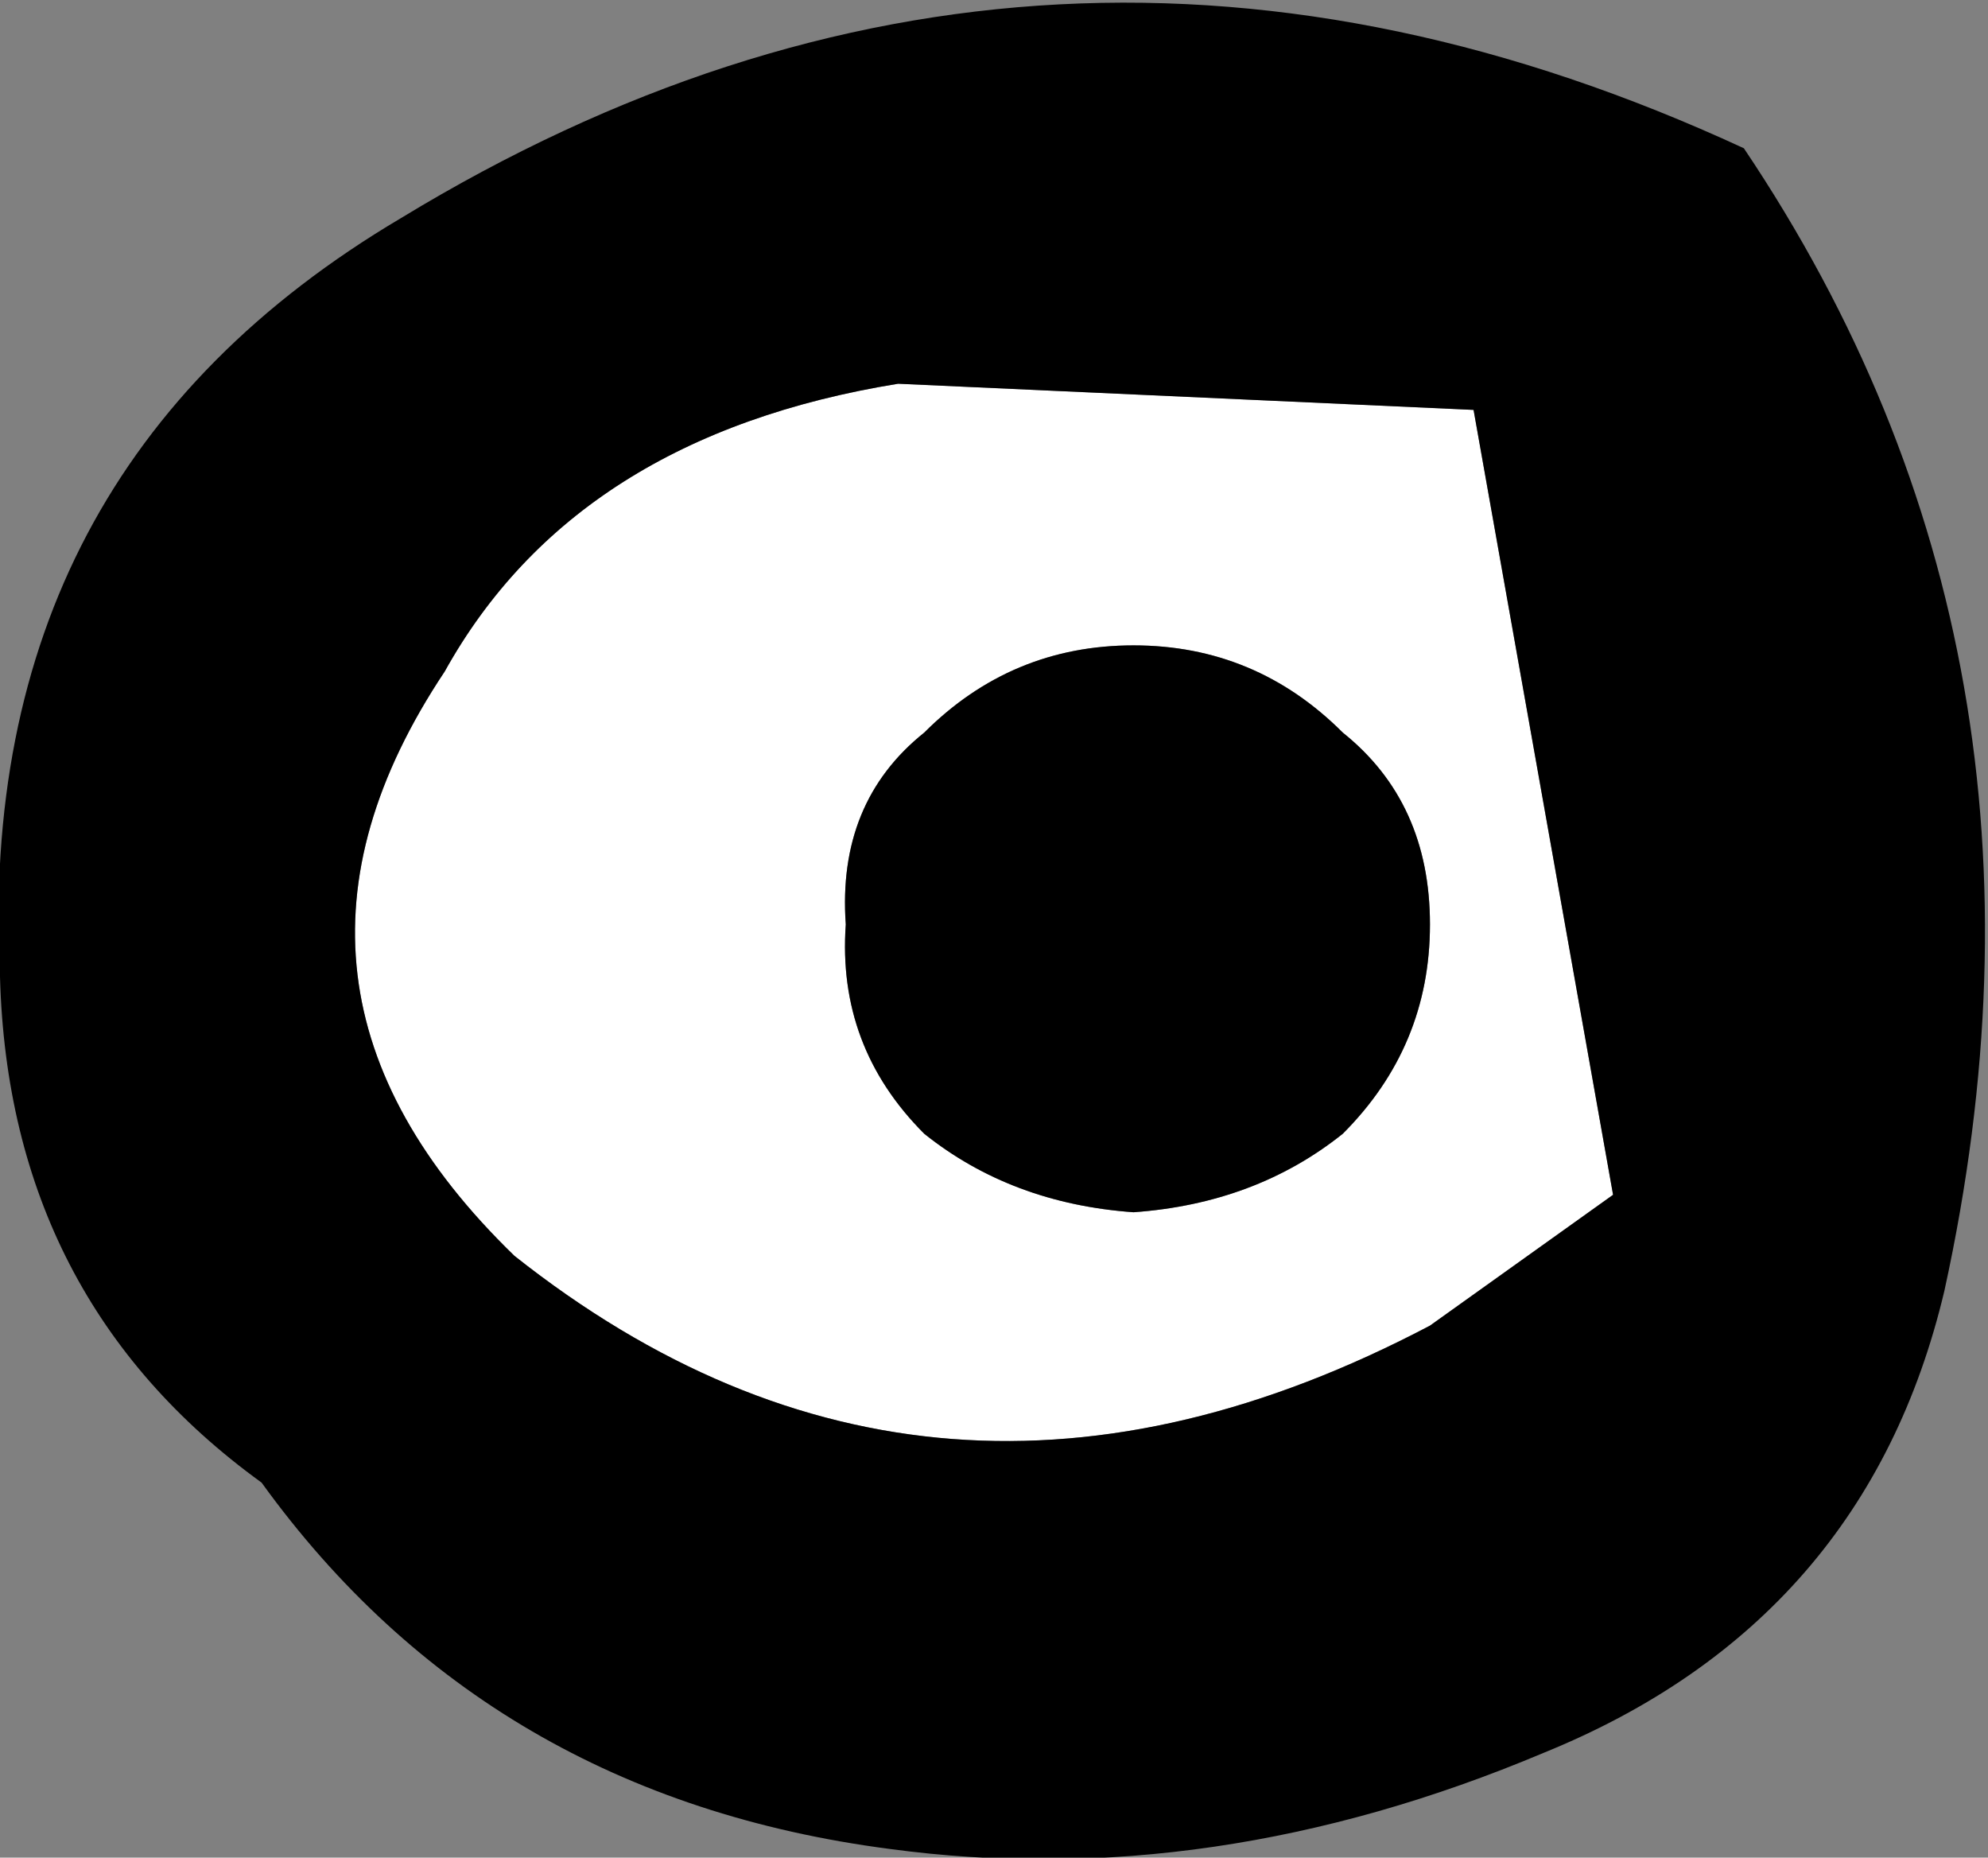
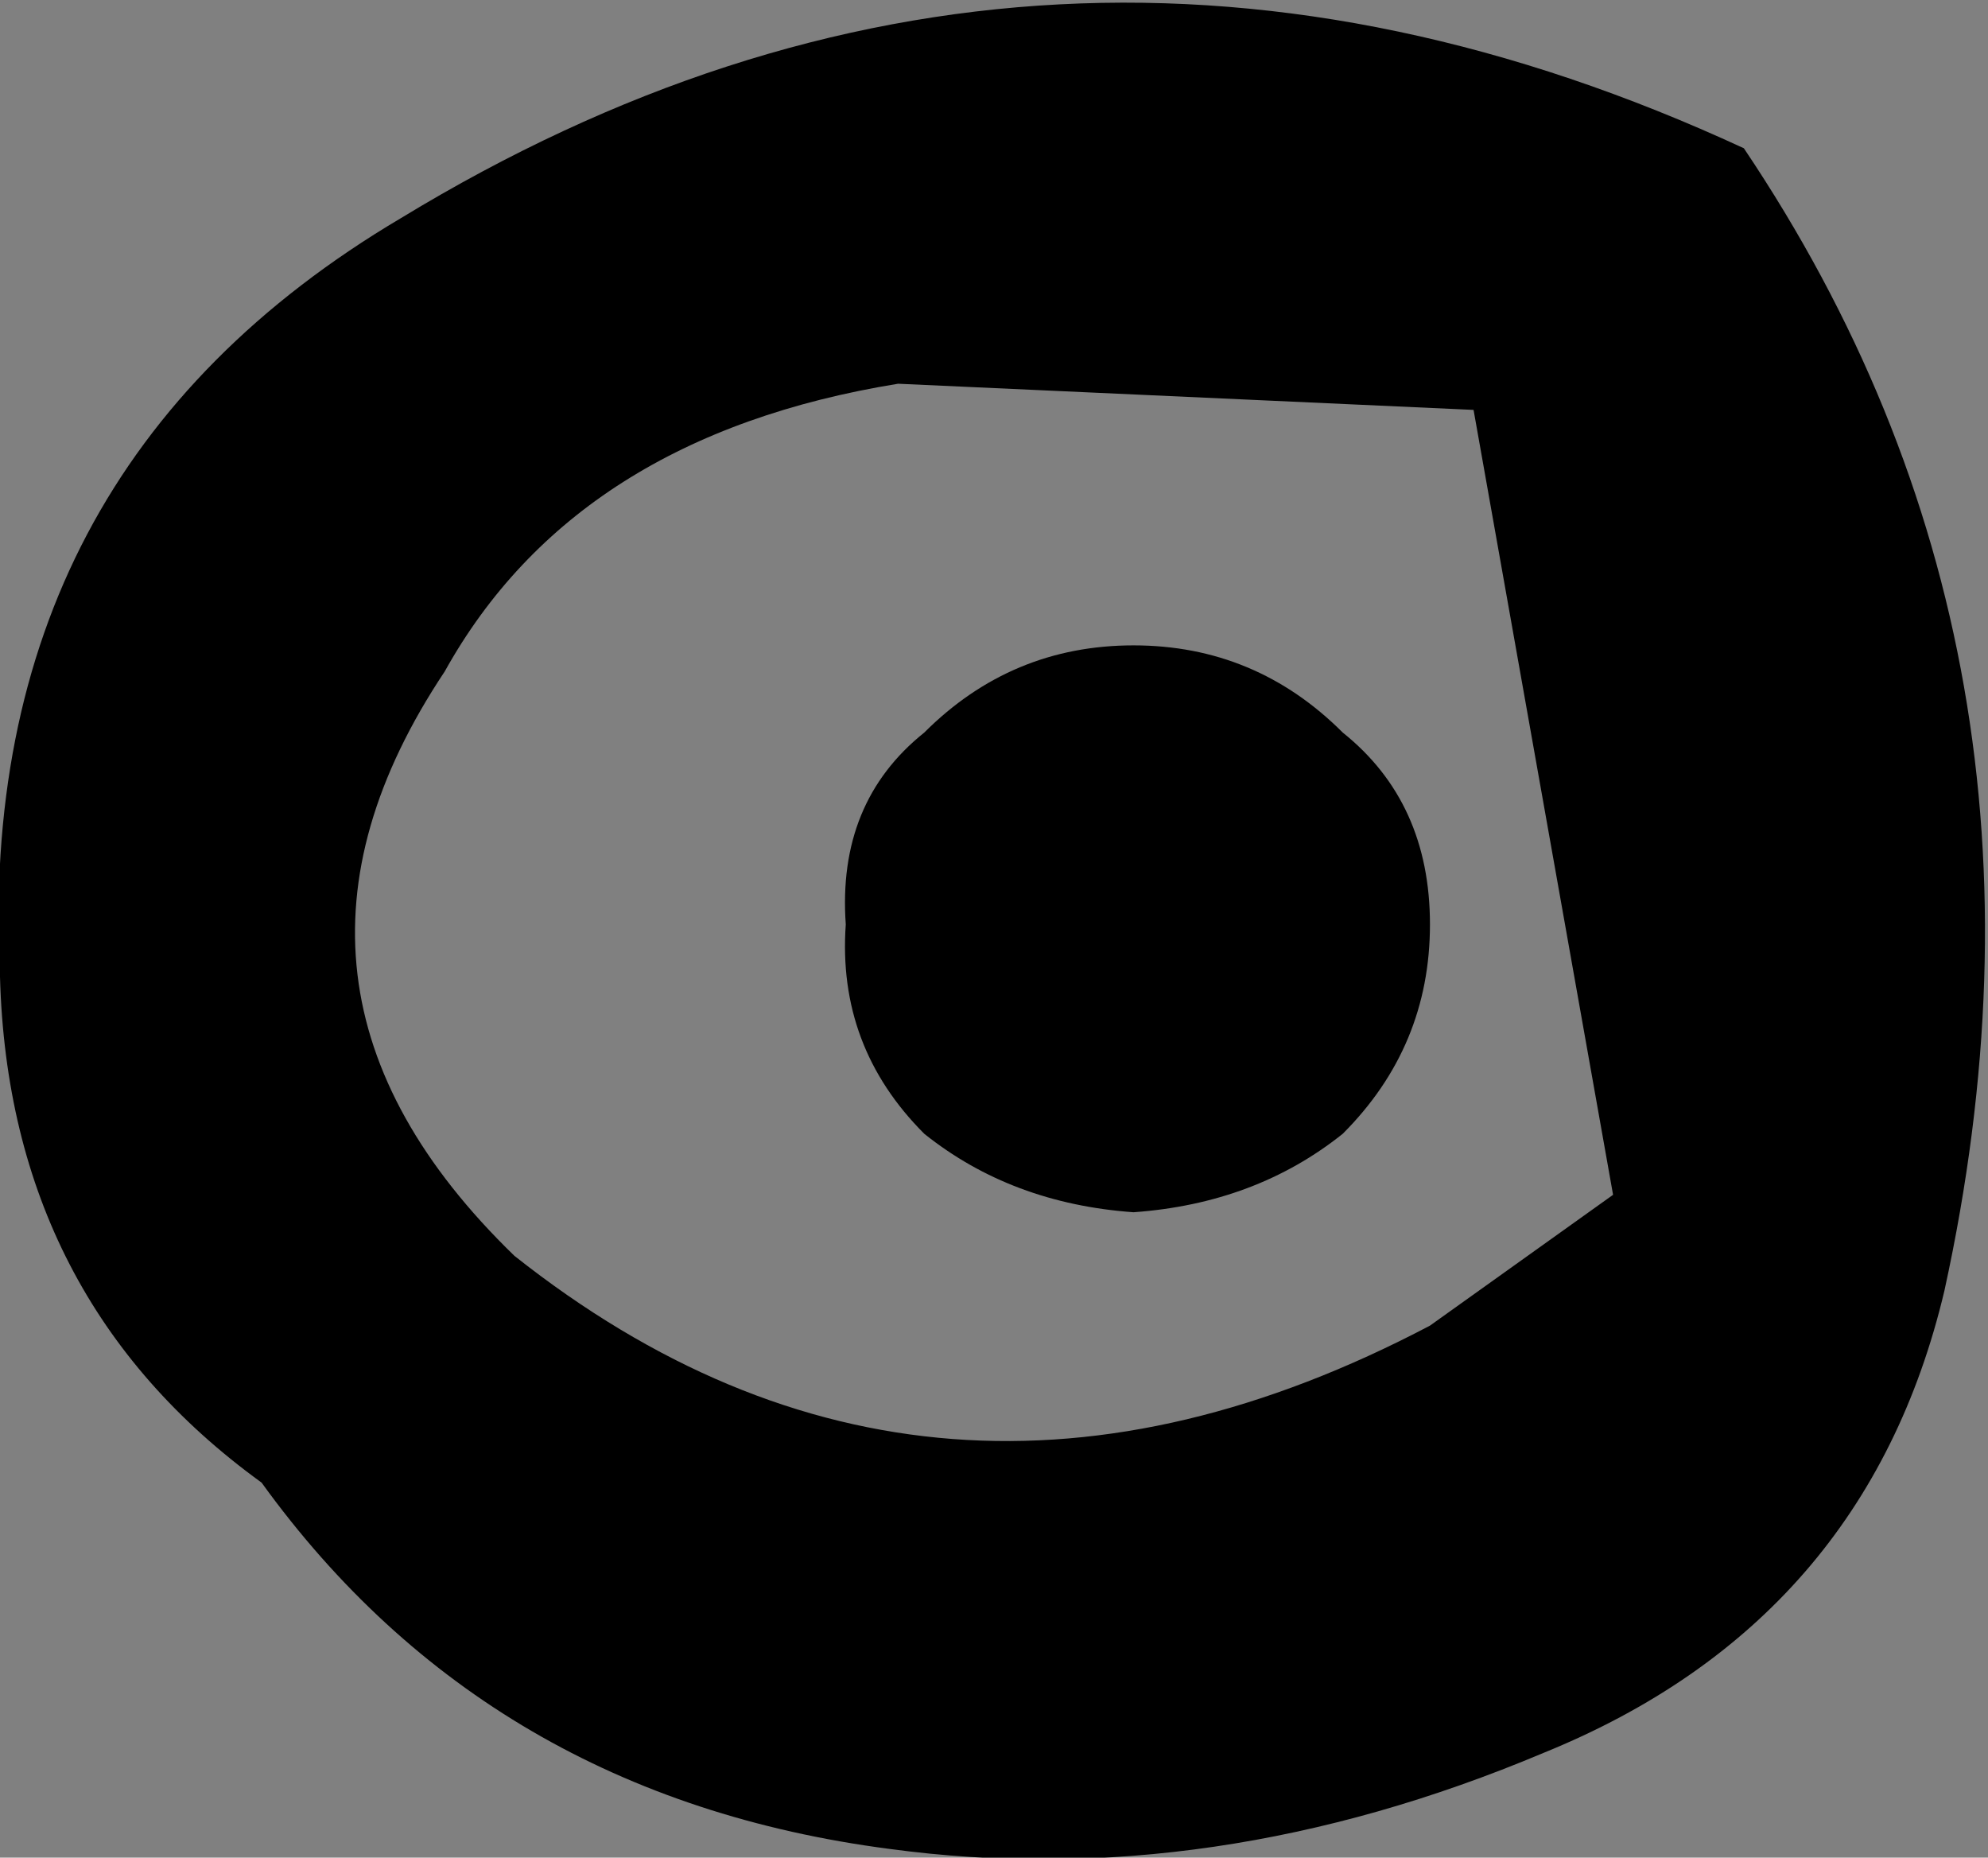
<svg xmlns="http://www.w3.org/2000/svg" height="10.65px" width="11.4px">
  <rect width="100%" height="100%" fill="#808080" stroke="none" />
  <g transform="matrix(1.0, 0.0, 0.0, 1.0, 5.7, 5.3)">
-     <path d="M2.0 -1.1 Q1.5 -1.6 0.8 -1.6 0.1 -1.6 -0.4 -1.1 -0.9 -0.7 -0.85 0.0 -0.9 0.7 -0.4 1.2 0.1 1.6 0.8 1.65 1.5 1.6 2.0 1.2 2.5 0.7 2.5 0.0 2.5 -0.7 2.0 -1.1 M3.55 1.55 L2.5 2.3 Q-0.35 3.8 -2.75 1.9 -4.35 0.35 -3.15 -1.45 -2.4 -2.8 -0.55 -3.1 L2.75 -2.95 3.55 1.55" fill="#ffffff" fill-rule="evenodd" stroke="none" />
    <path d="M2.0 -1.1 Q2.5 -0.7 2.5 0.0 2.5 0.7 2.0 1.2 1.5 1.6 0.8 1.65 0.1 1.6 -0.4 1.2 -0.9 0.7 -0.85 0.0 -0.9 -0.7 -0.4 -1.1 0.1 -1.6 0.8 -1.6 1.5 -1.6 2.0 -1.1 M3.15 4.75 Q1.25 5.55 -0.6 5.3 -2.9 5.0 -4.2 3.2 -5.65 2.15 -5.7 0.3 -5.85 -2.6 -3.4 -4.05 0.3 -6.3 4.3 -4.45 6.25 -1.55 5.45 2.1 5.0 4.0 3.15 4.75 M3.55 1.55 L2.75 -2.95 -0.55 -3.1 Q-2.4 -2.8 -3.15 -1.45 -4.35 0.35 -2.75 1.9 -0.35 3.8 2.5 2.3 L3.55 1.55" fill="#000000" fill-rule="evenodd" stroke="none" />
  </g>
</svg>